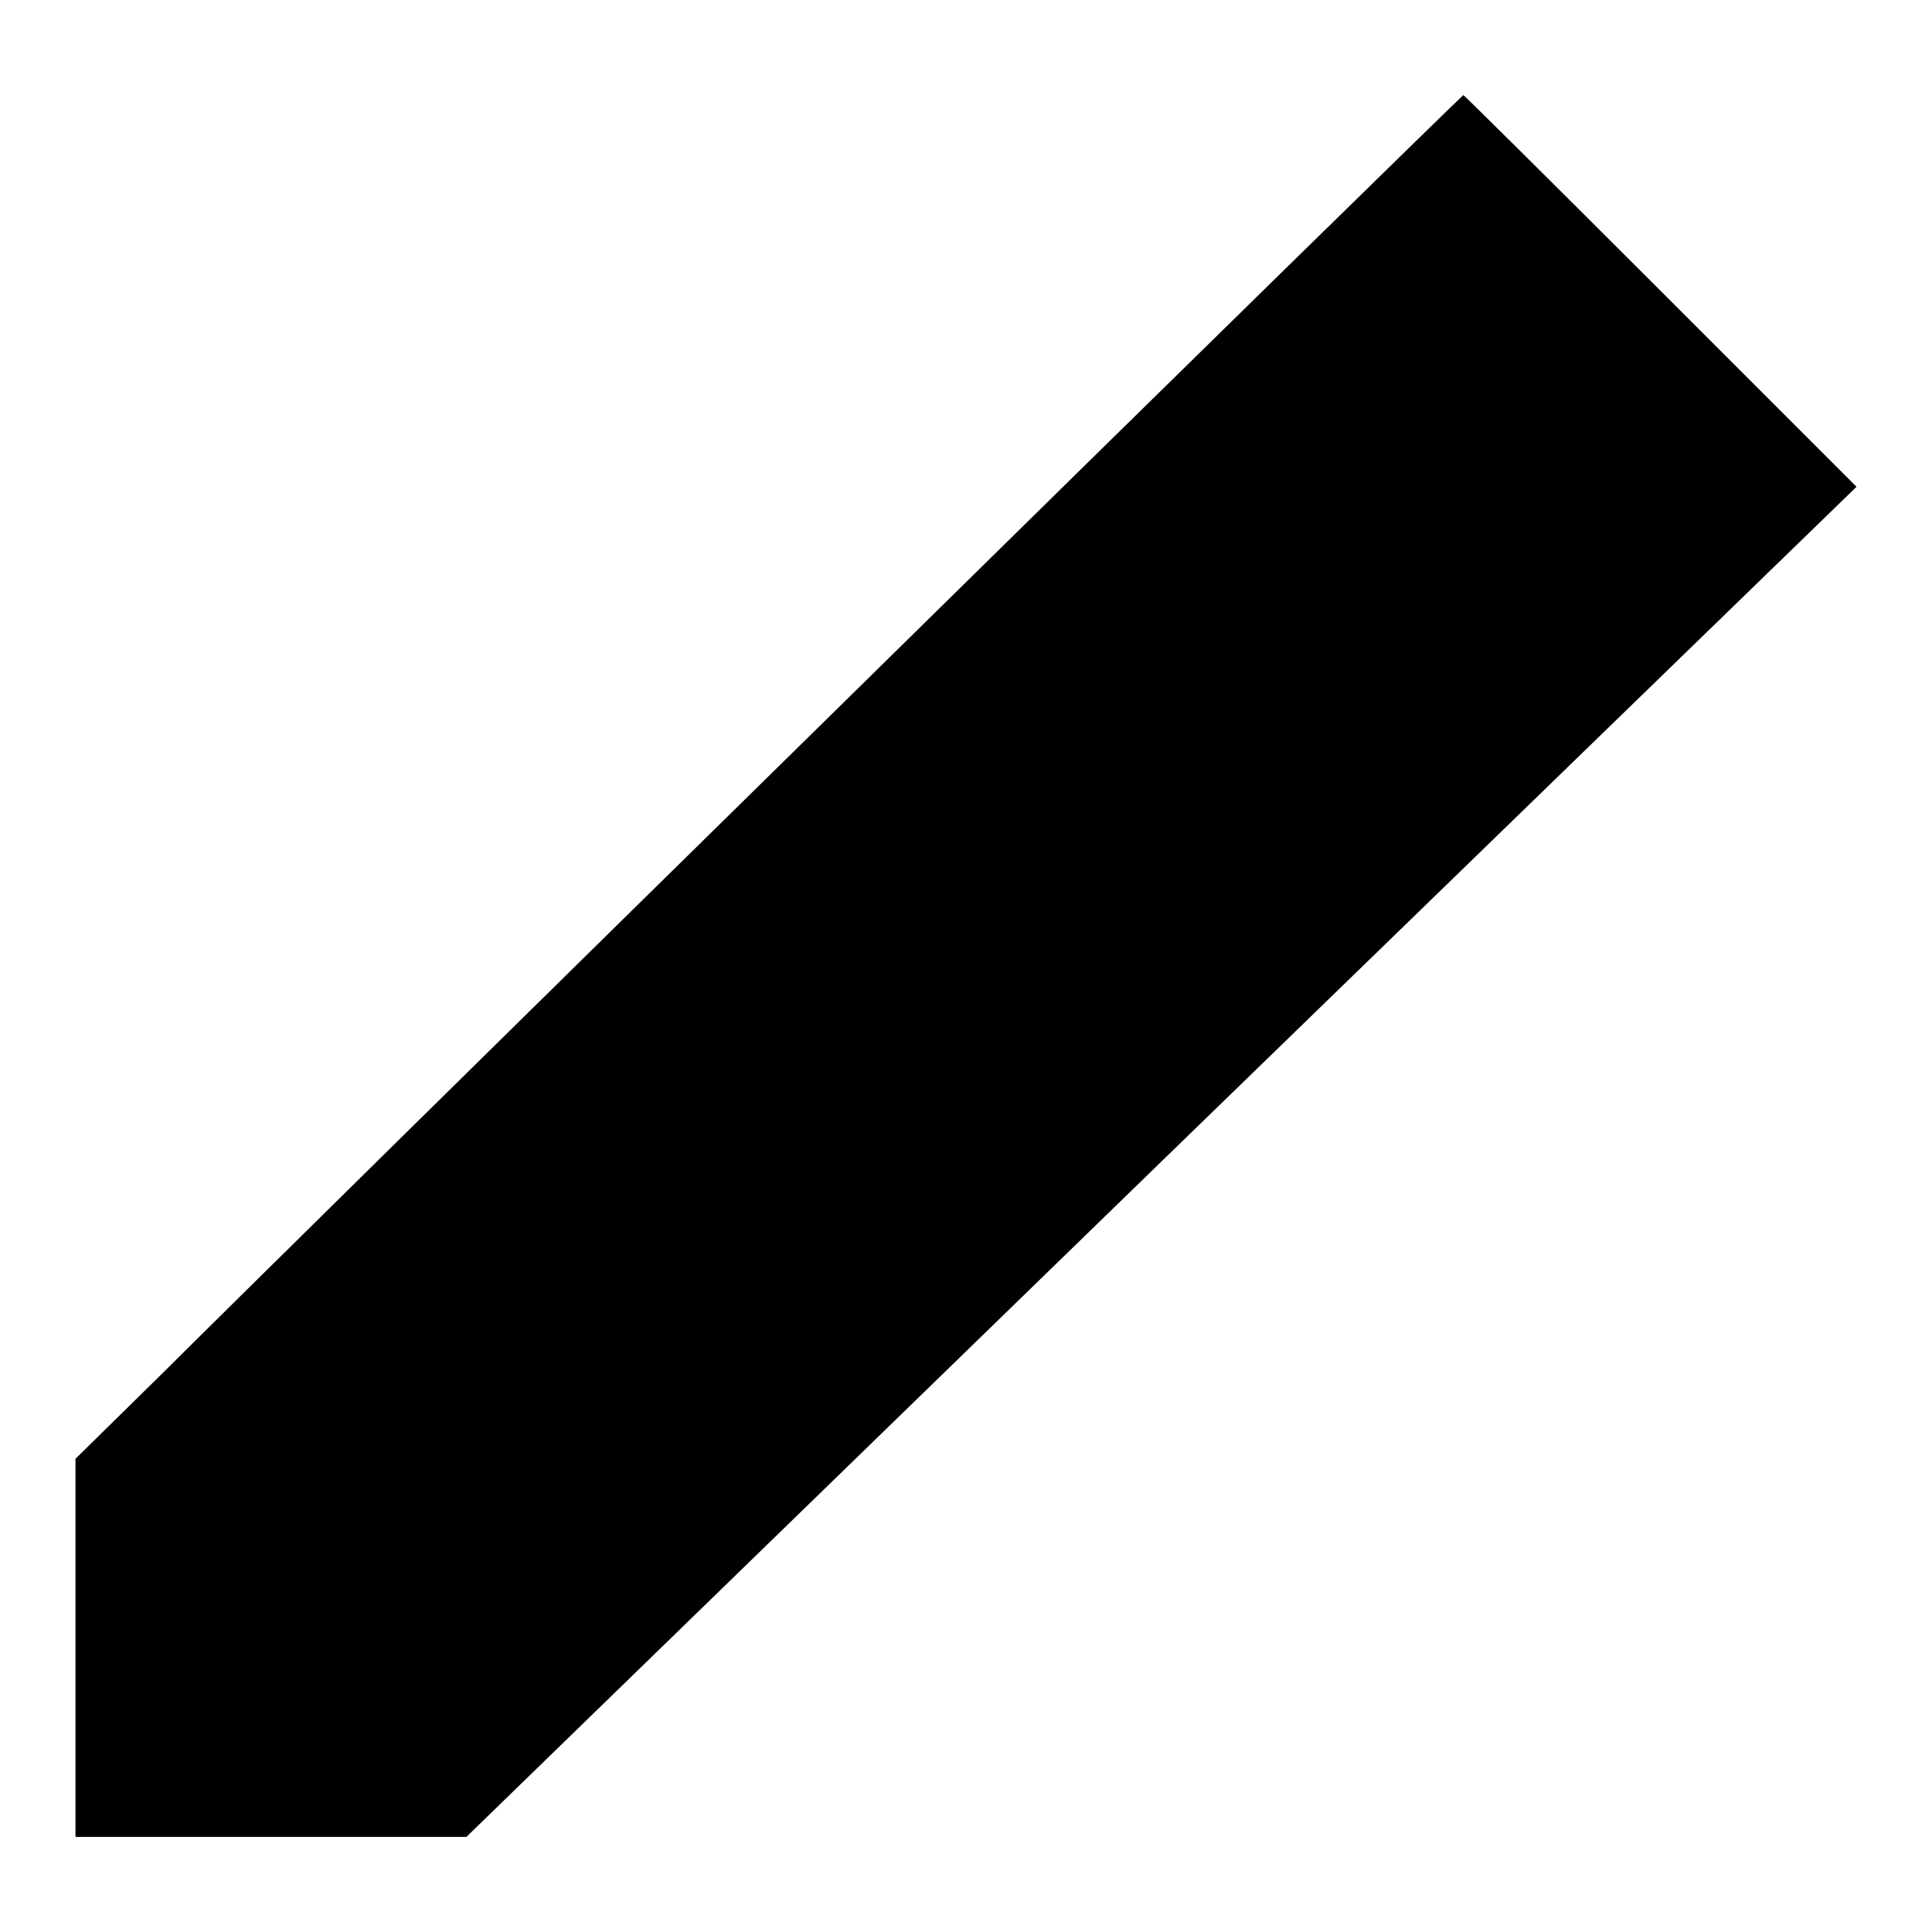
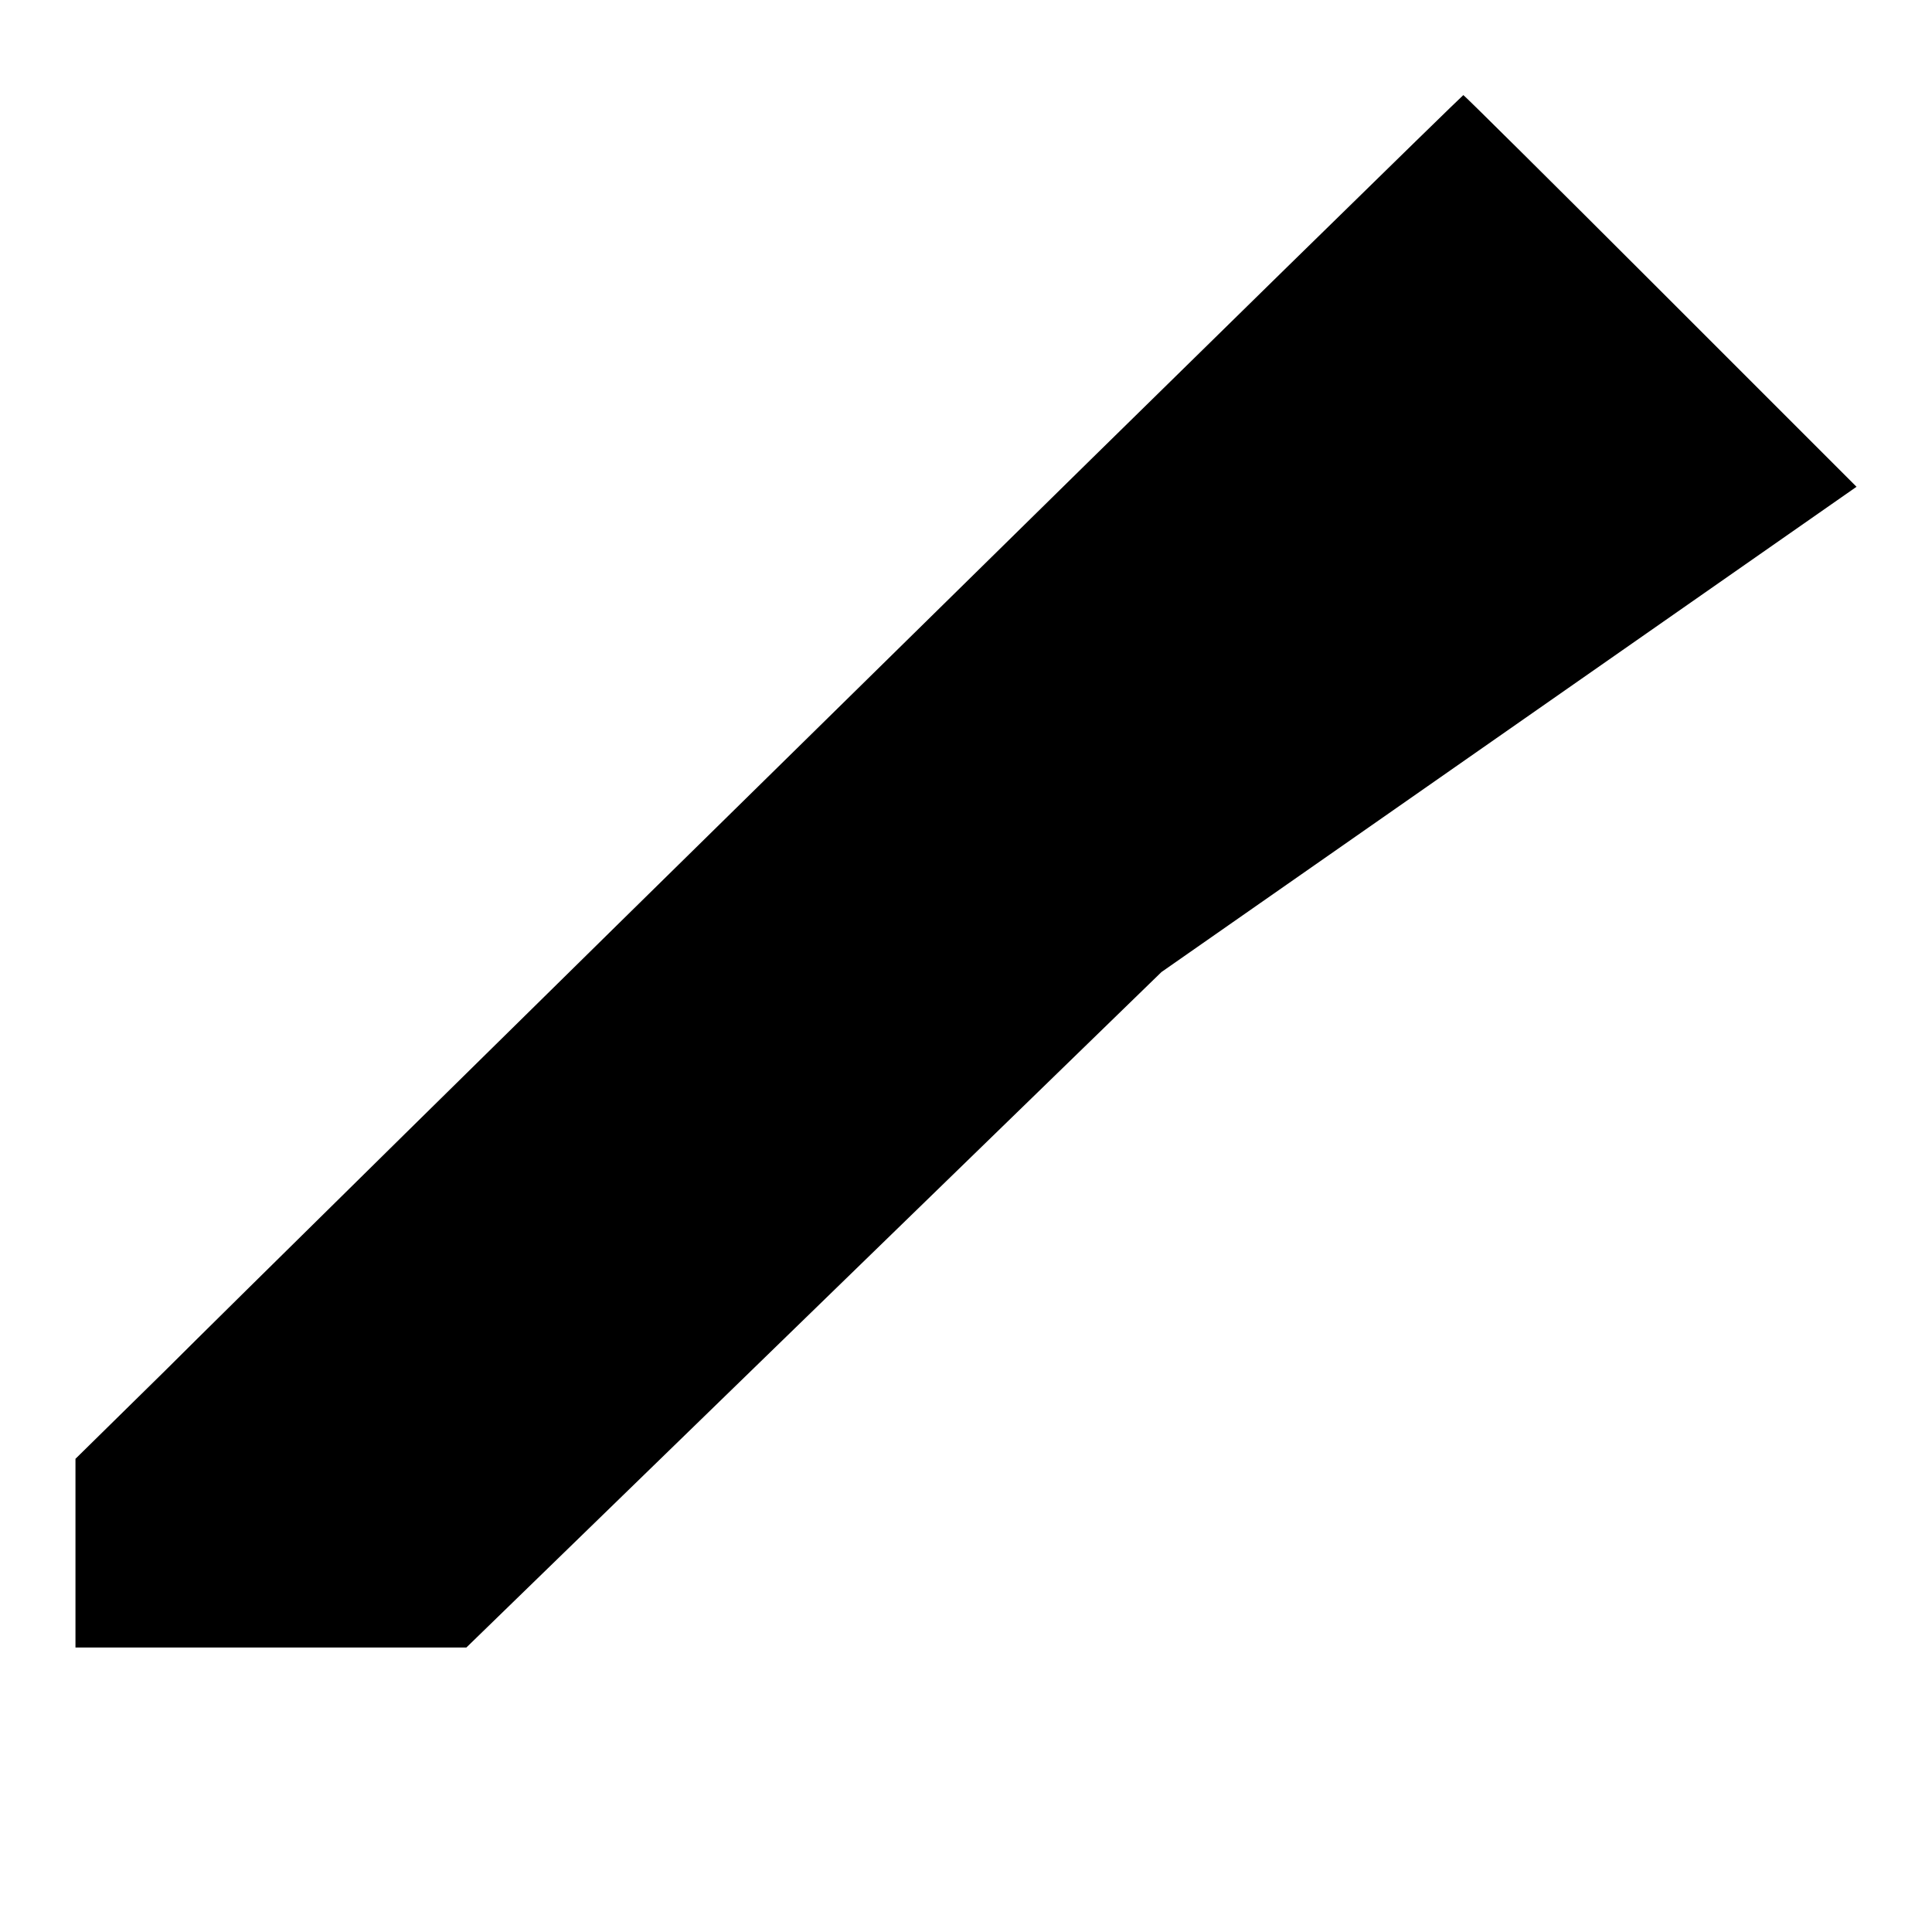
<svg xmlns="http://www.w3.org/2000/svg" version="1.1" x="0px" y="0px" viewBox="0 0 256 256" enable-background="new 0 0 256 256" xml:space="preserve">
  <g>
    <g>
      <g>
-         <path fill="#000000" d="M113.7,91.2c-44,43.2-85.3,83.9-91.8,90.4L10,193.3v25v25.1h25.9h25.9l92.1-89.5L246,64.5l-25.9-25.9c-14.3-14.3-26.1-26-26.2-26S157.6,48,113.7,91.2z" />
+         <path fill="#000000" d="M113.7,91.2c-44,43.2-85.3,83.9-91.8,90.4L10,193.3v25h25.9h25.9l92.1-89.5L246,64.5l-25.9-25.9c-14.3-14.3-26.1-26-26.2-26S157.6,48,113.7,91.2z" />
      </g>
    </g>
  </g>
</svg>